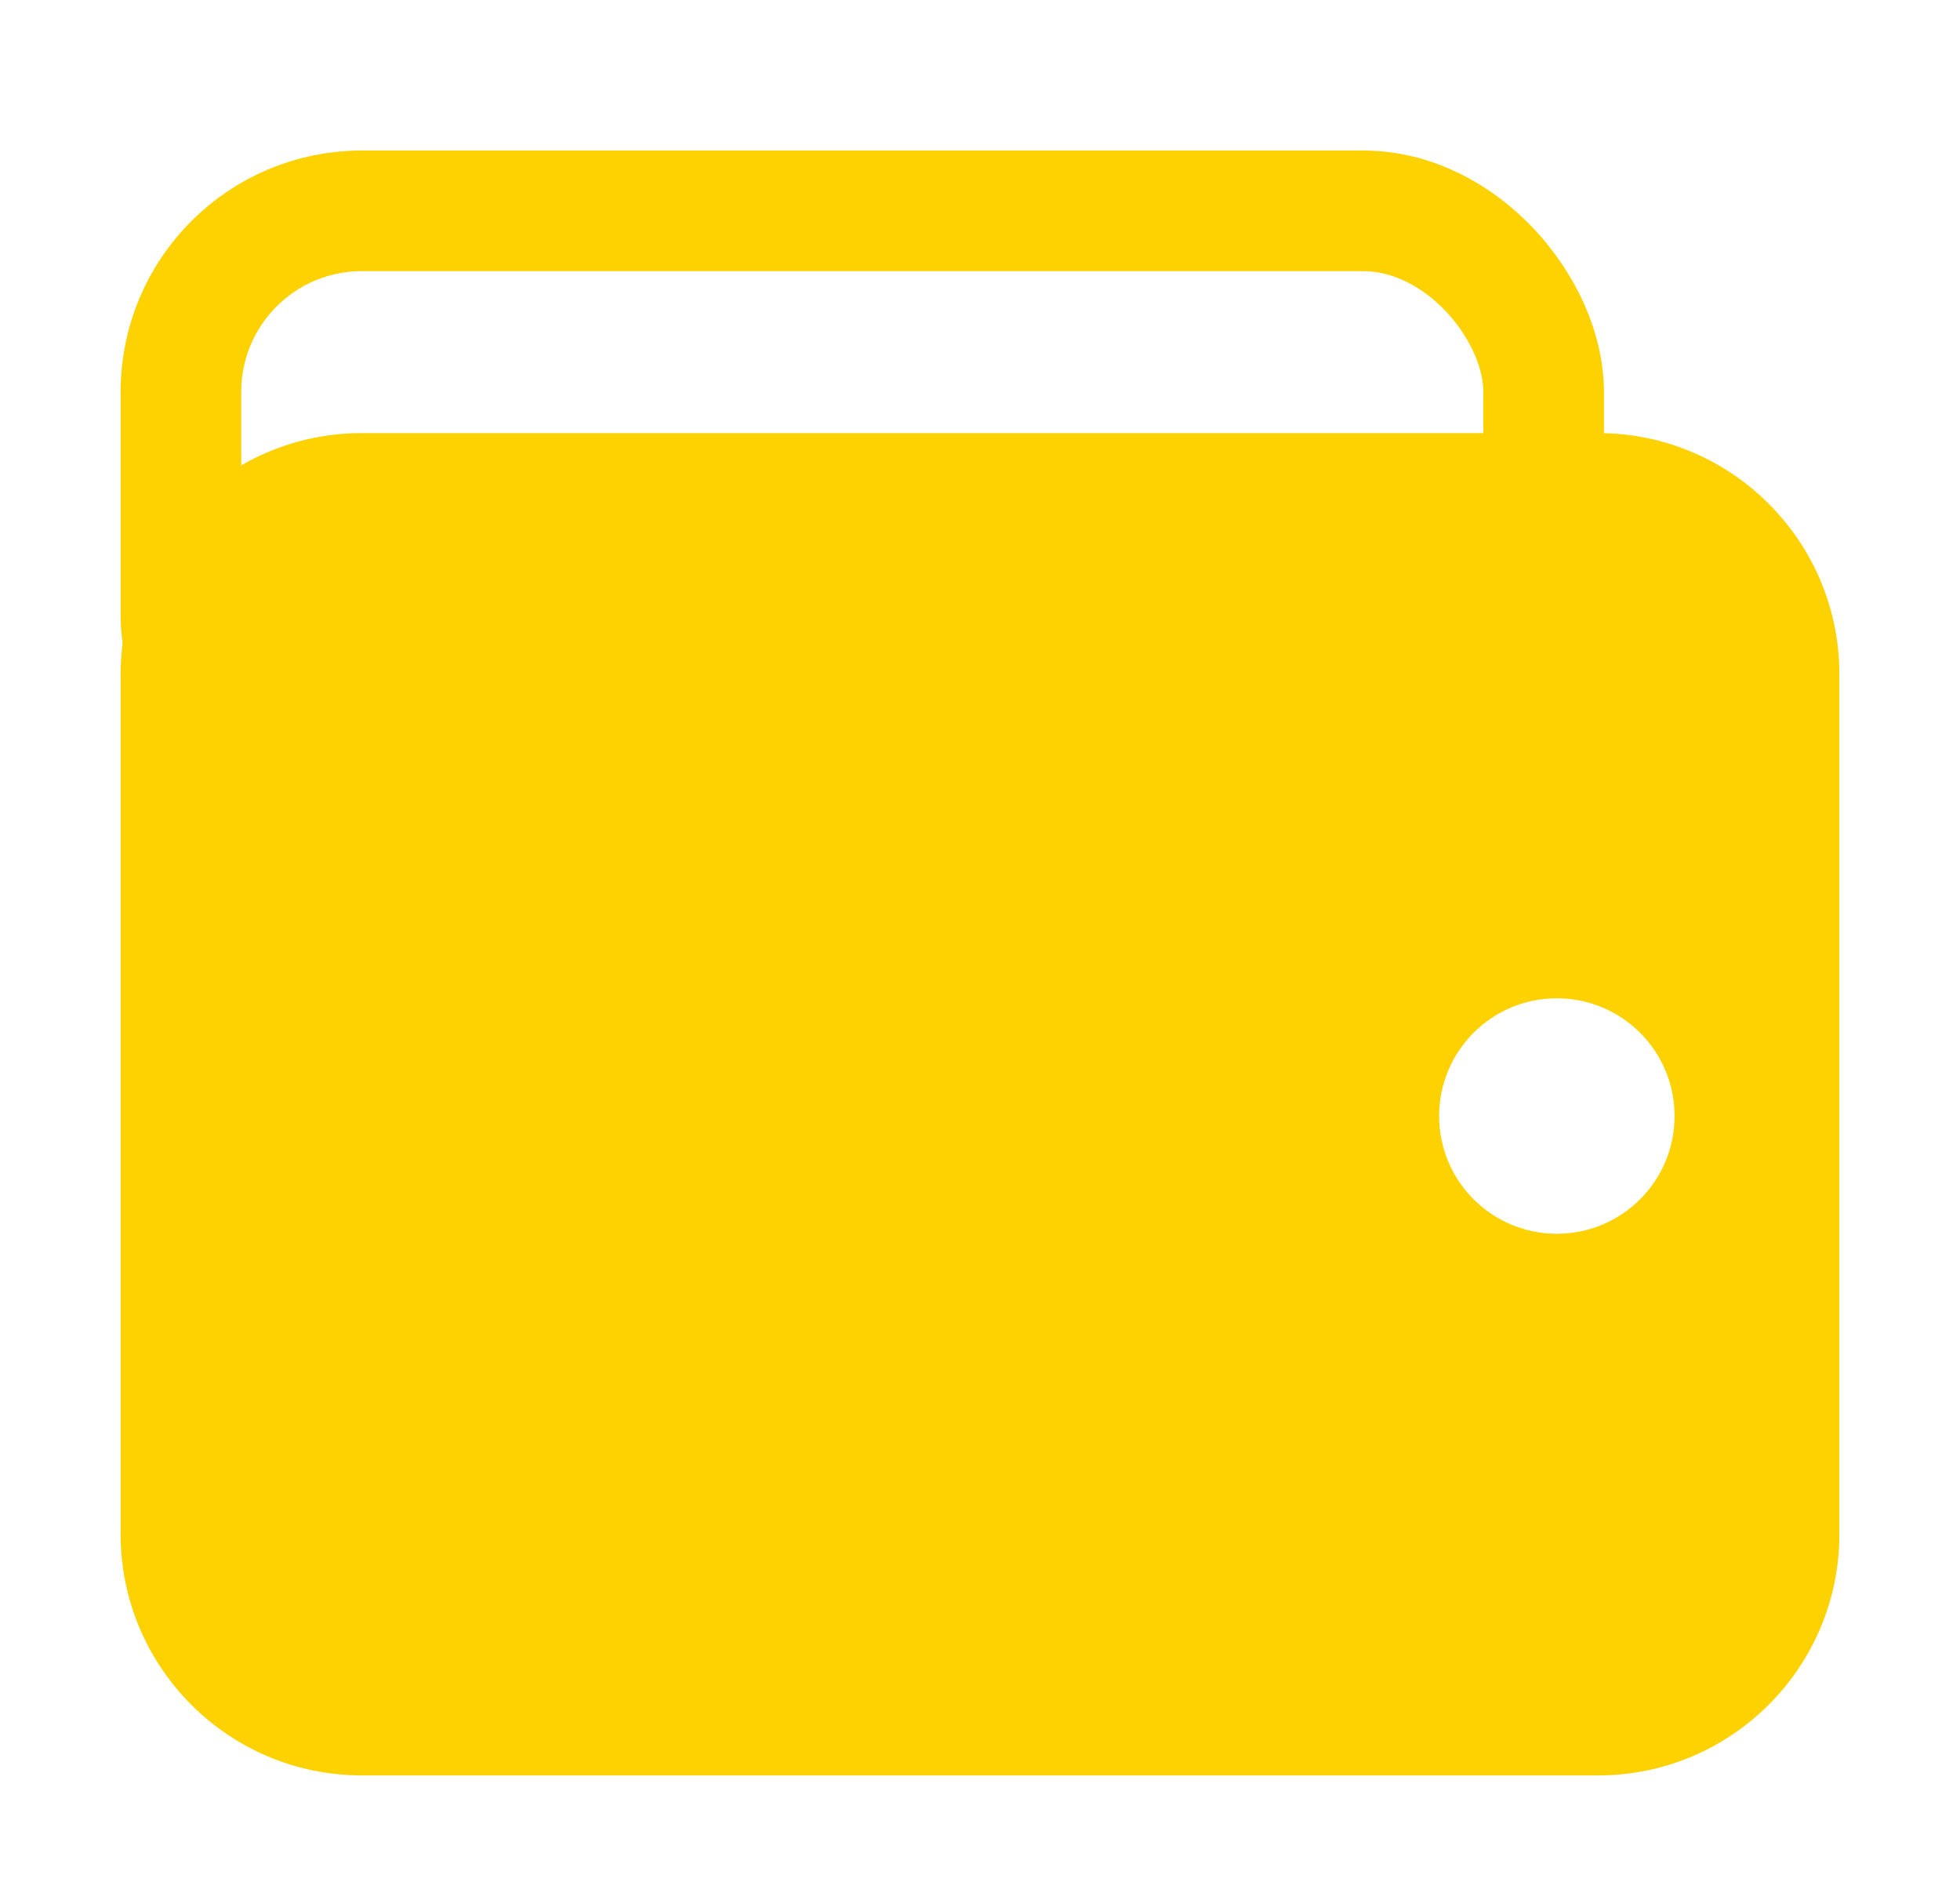
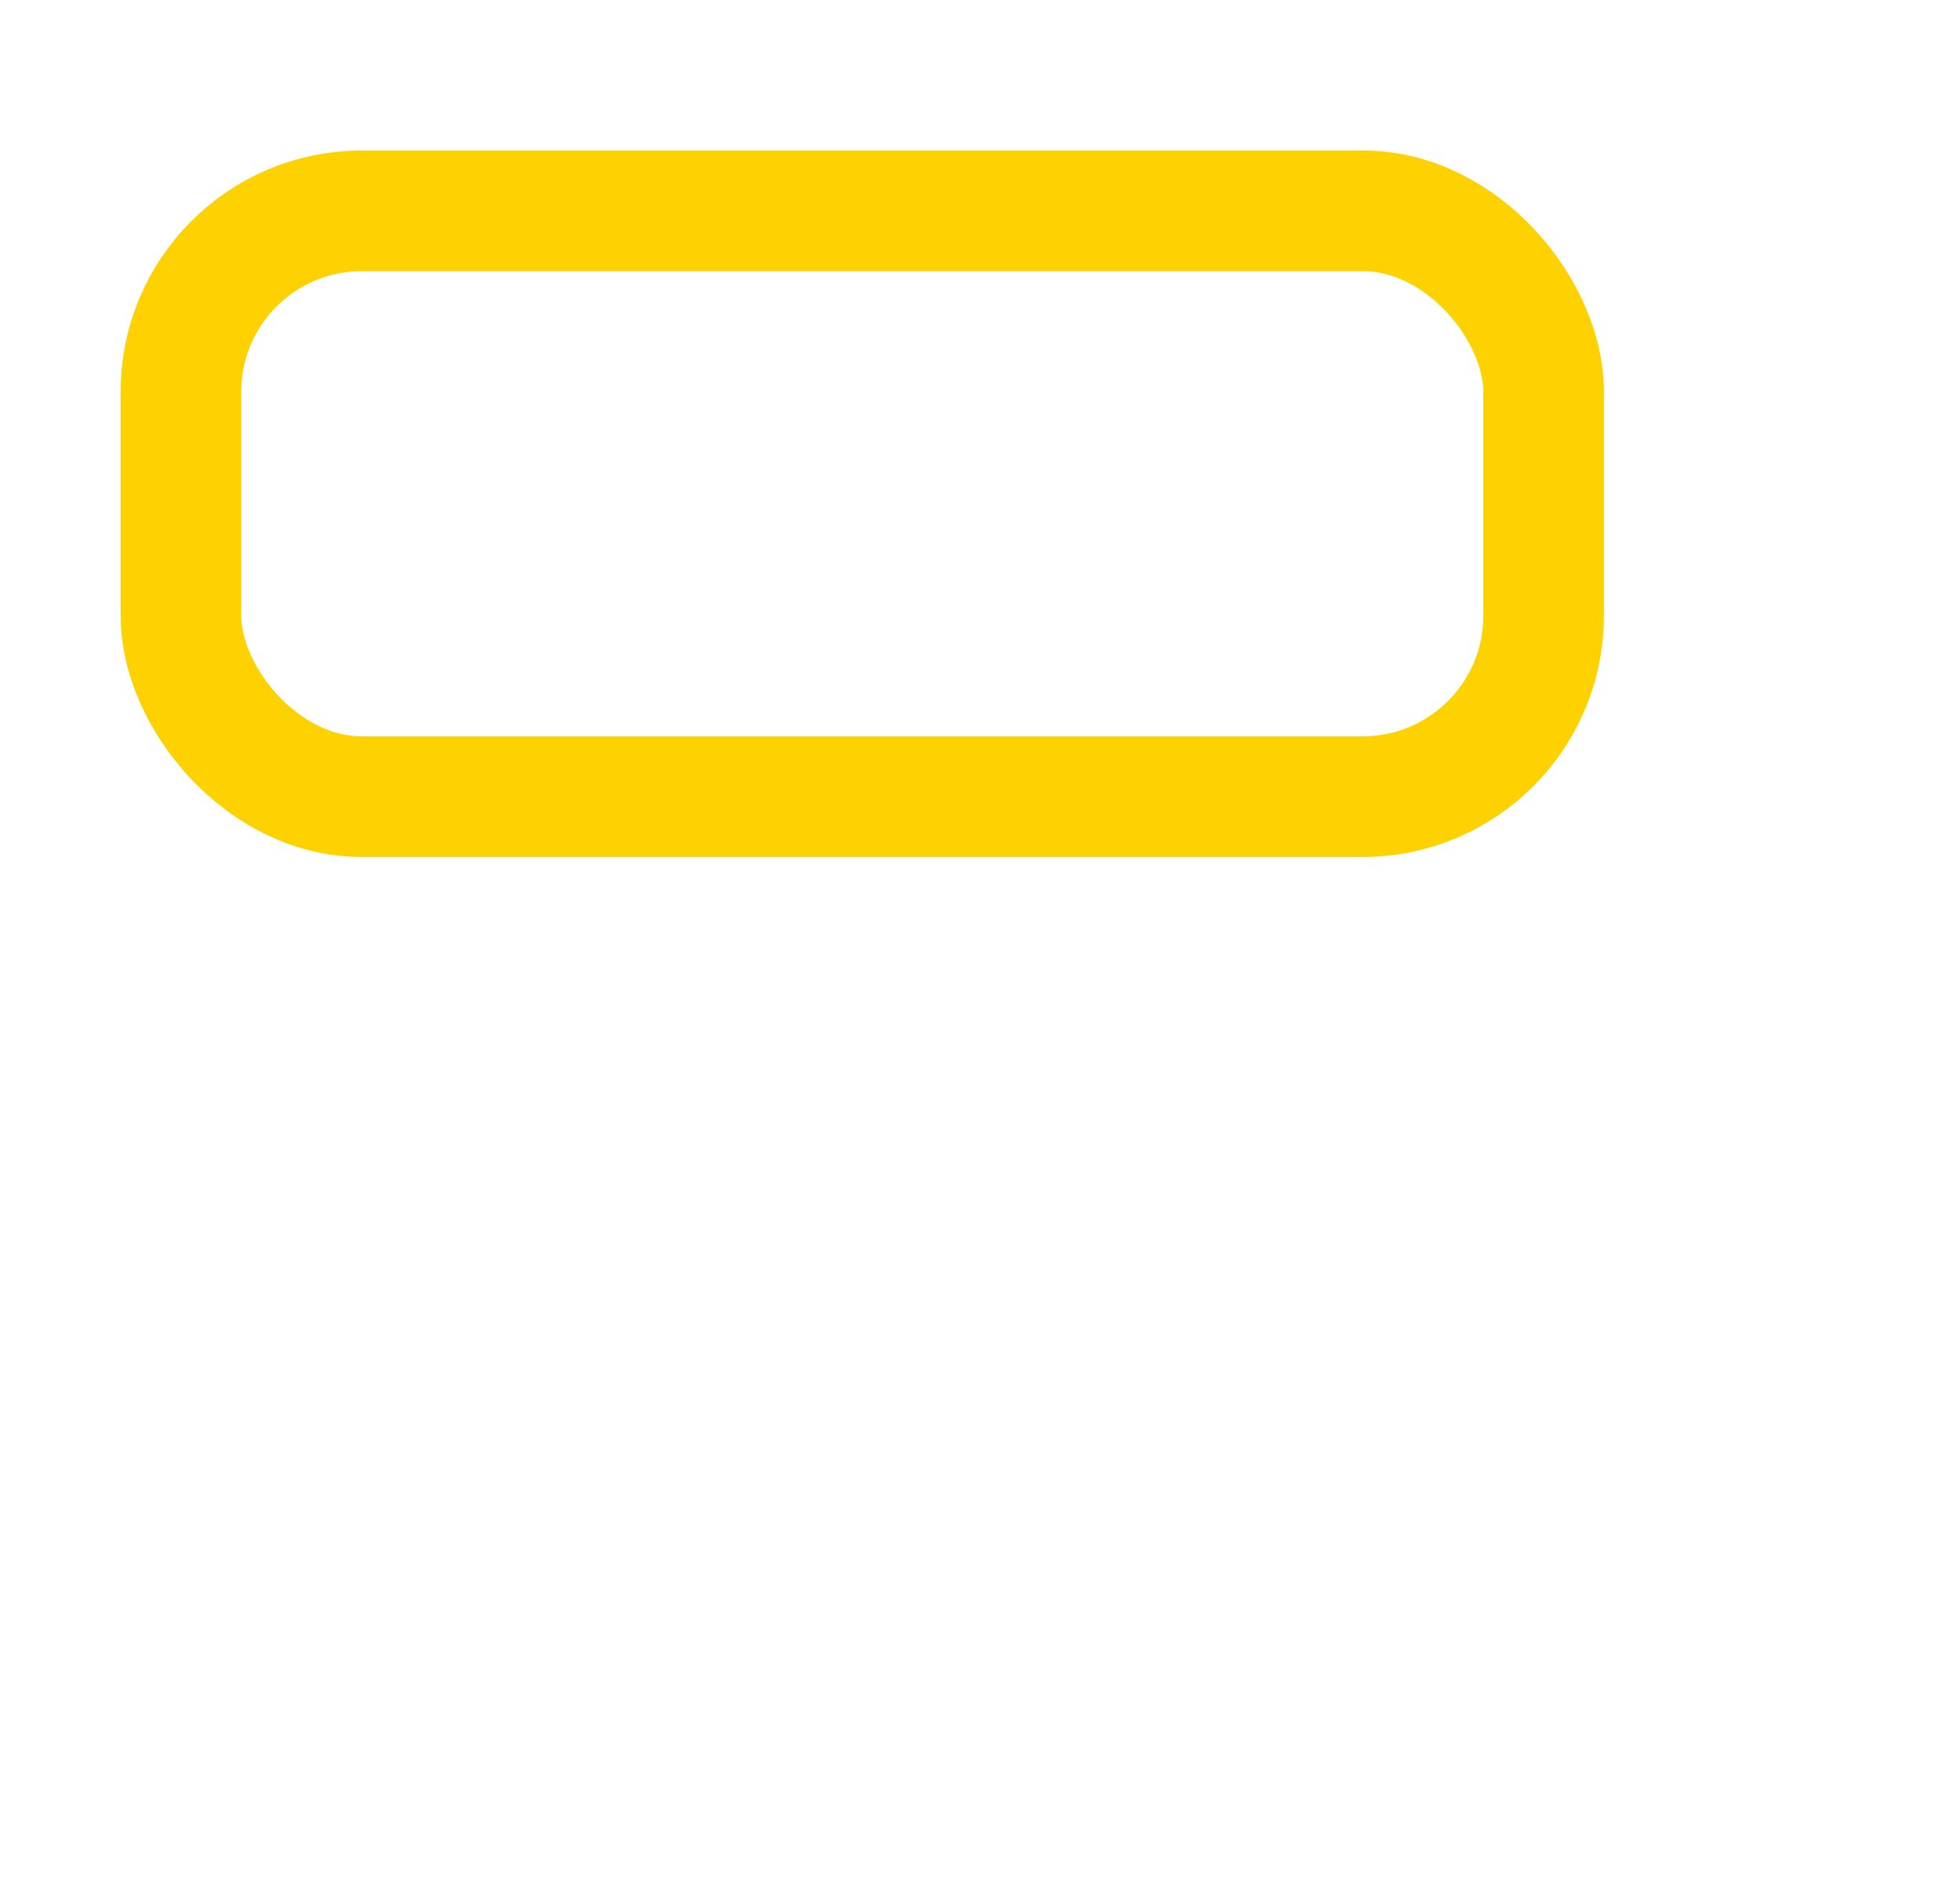
<svg xmlns="http://www.w3.org/2000/svg" width="65" height="63" viewBox="0 0 65 63" fill="none">
  <g filter="url(#filter0_d_780_2536)">
    <rect x="6" y="2.99" width="45.192" height="19.425" rx="6" stroke="#FDD200" stroke-width="4" />
-     <path fill-rule="evenodd" clip-rule="evenodd" d="M12 10.36C7.582 10.36 4 13.942 4 18.36V46.867C4 51.285 7.582 54.867 12 54.867H53C57.418 54.867 61 51.285 61 46.867V18.36C61 13.942 57.418 10.36 53 10.36H12ZM51.63 36.908C53.786 36.908 55.534 35.16 55.534 33.004C55.534 30.848 53.786 29.1 51.63 29.1C49.474 29.1 47.726 30.848 47.726 33.004C47.726 35.16 49.474 36.908 51.63 36.908Z" fill="#FDD200" />
  </g>
  <defs>
    <filter id="filter0_d_780_2536" x="0" y="0.99" width="65" height="61.877" filterUnits="userSpaceOnUse" color-interpolation-filters="sRGB">
      <feFlood flood-opacity="0" result="BackgroundImageFix" />
      <feColorMatrix in="SourceAlpha" type="matrix" values="0 0 0 0 0 0 0 0 0 0 0 0 0 0 0 0 0 0 127 0" result="hardAlpha" />
      <feOffset dy="4" />
      <feGaussianBlur stdDeviation="2" />
      <feComposite in2="hardAlpha" operator="out" />
      <feColorMatrix type="matrix" values="0 0 0 0 0 0 0 0 0 0 0 0 0 0 0 0 0 0 0.25 0" />
      <feBlend mode="normal" in2="BackgroundImageFix" result="effect1_dropShadow_780_2536" />
      <feBlend mode="normal" in="SourceGraphic" in2="effect1_dropShadow_780_2536" result="shape" />
    </filter>
  </defs>
</svg>